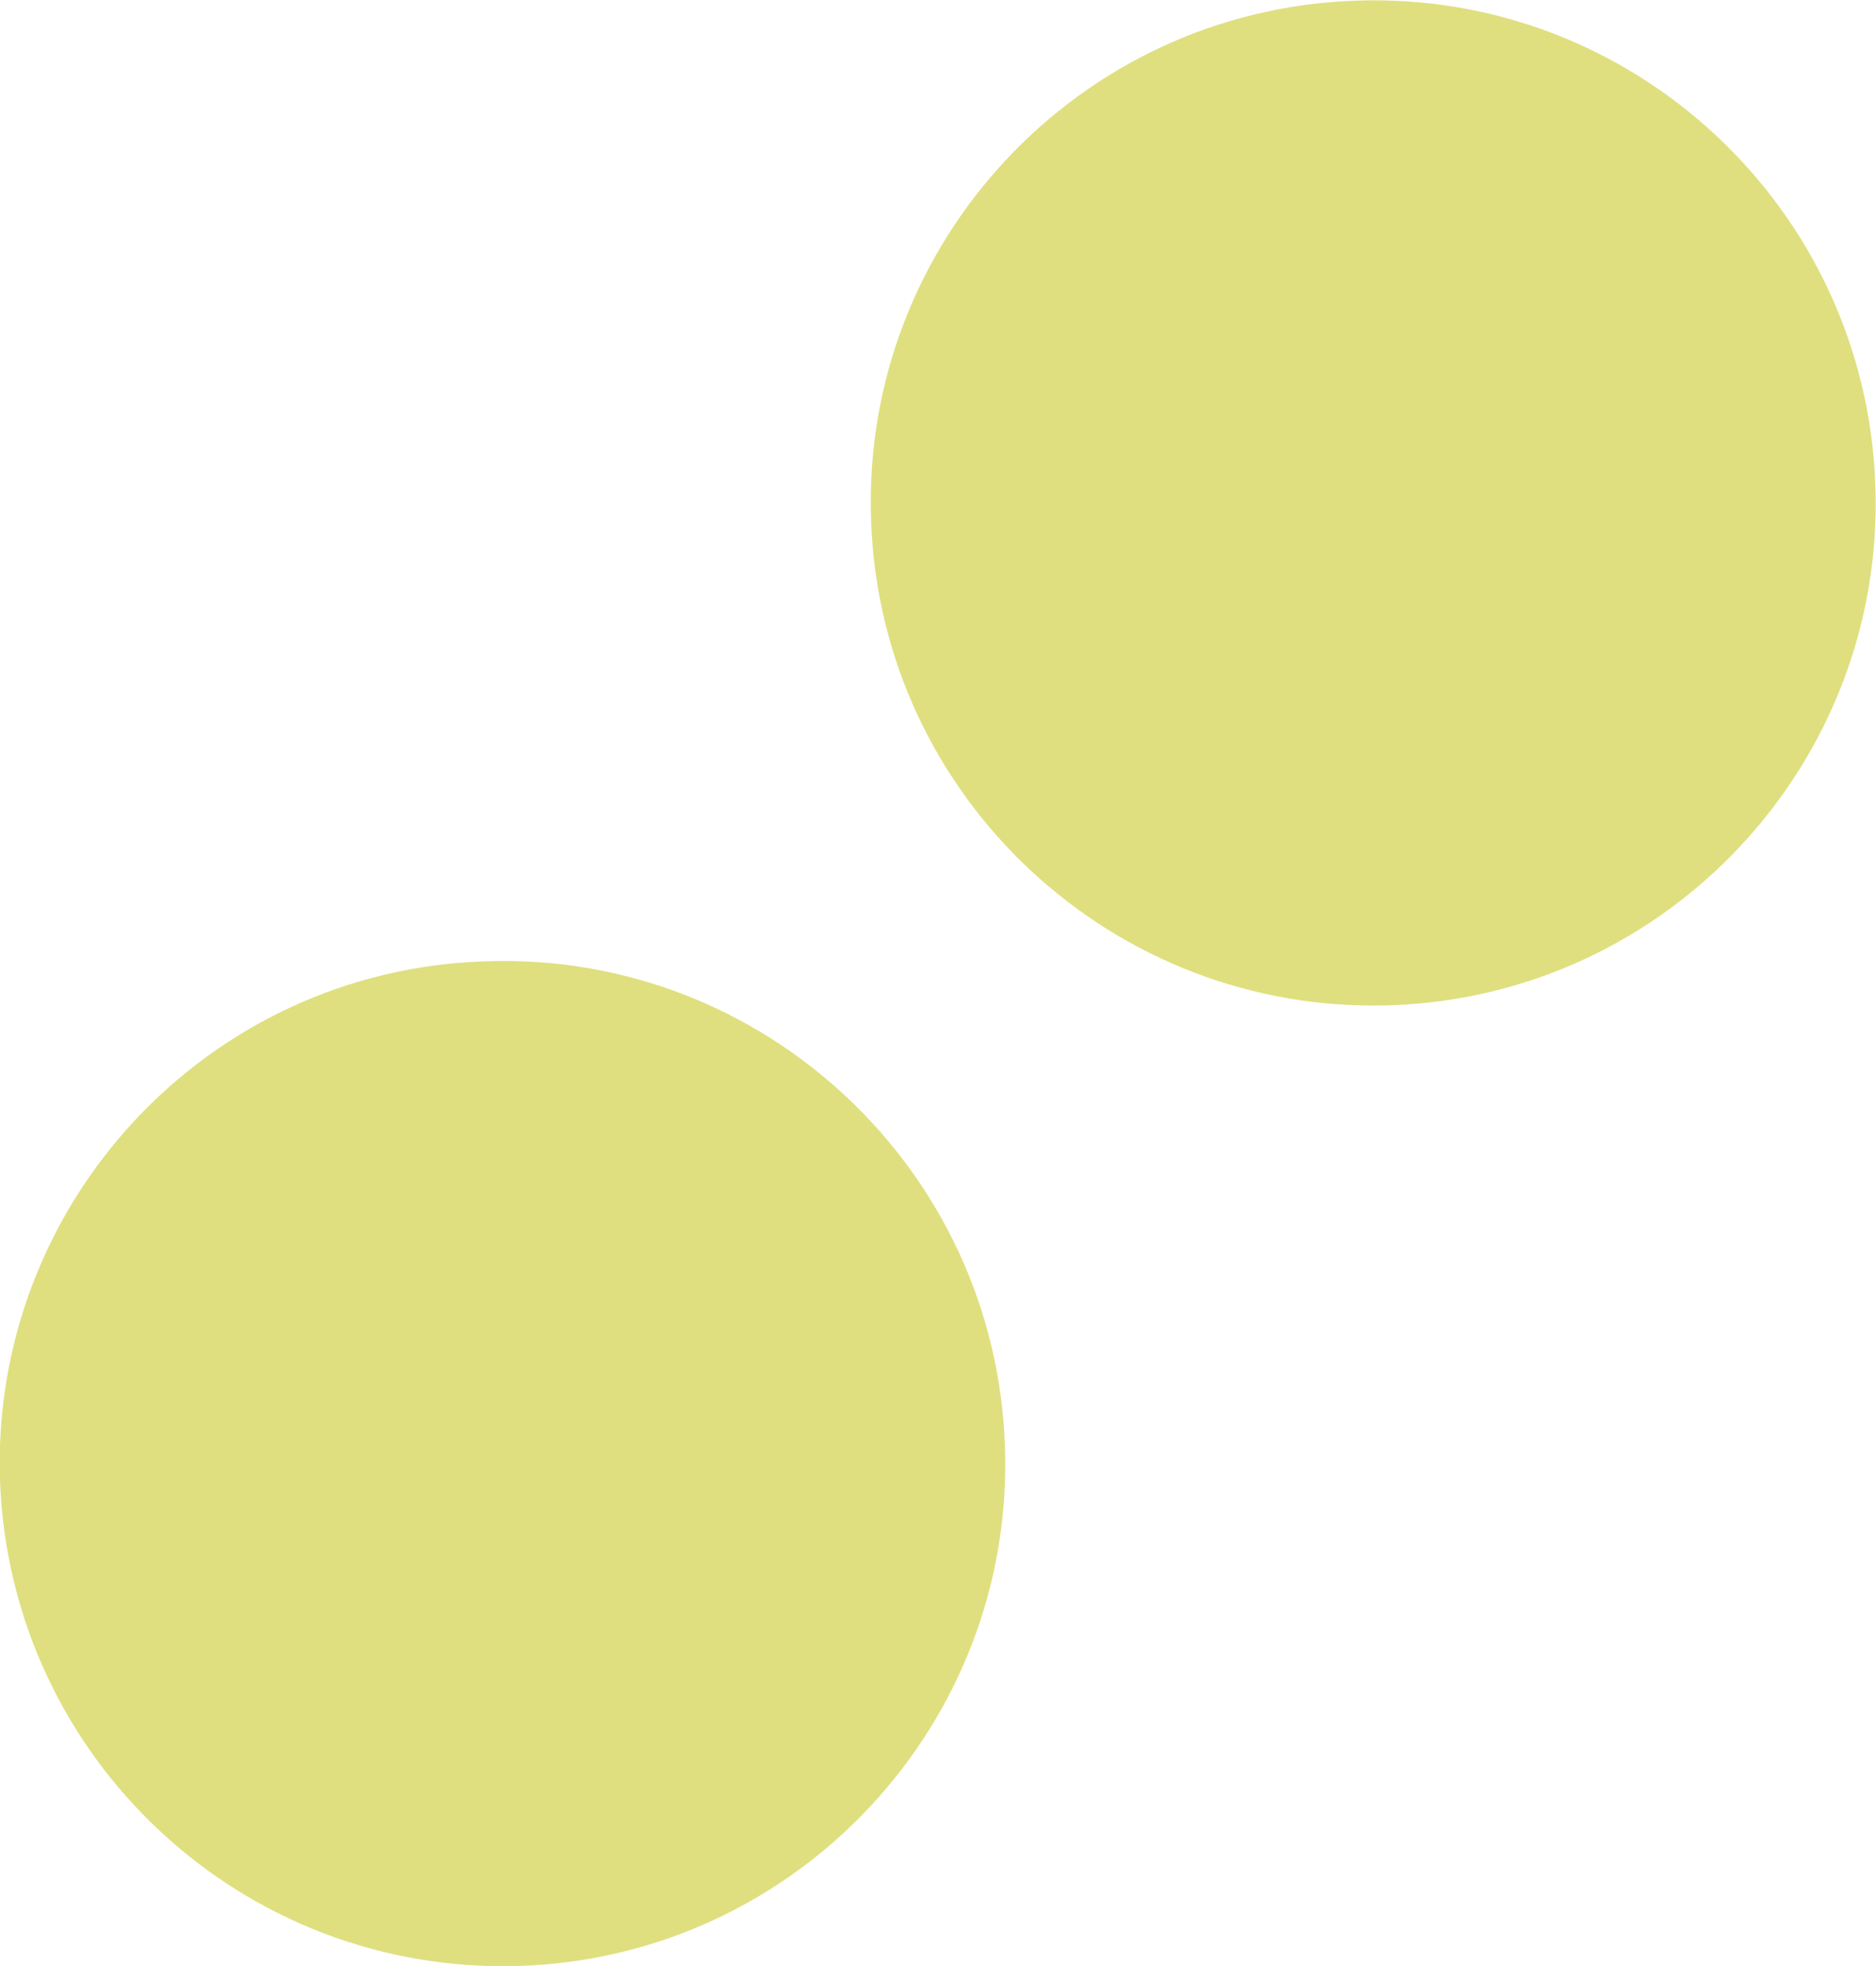
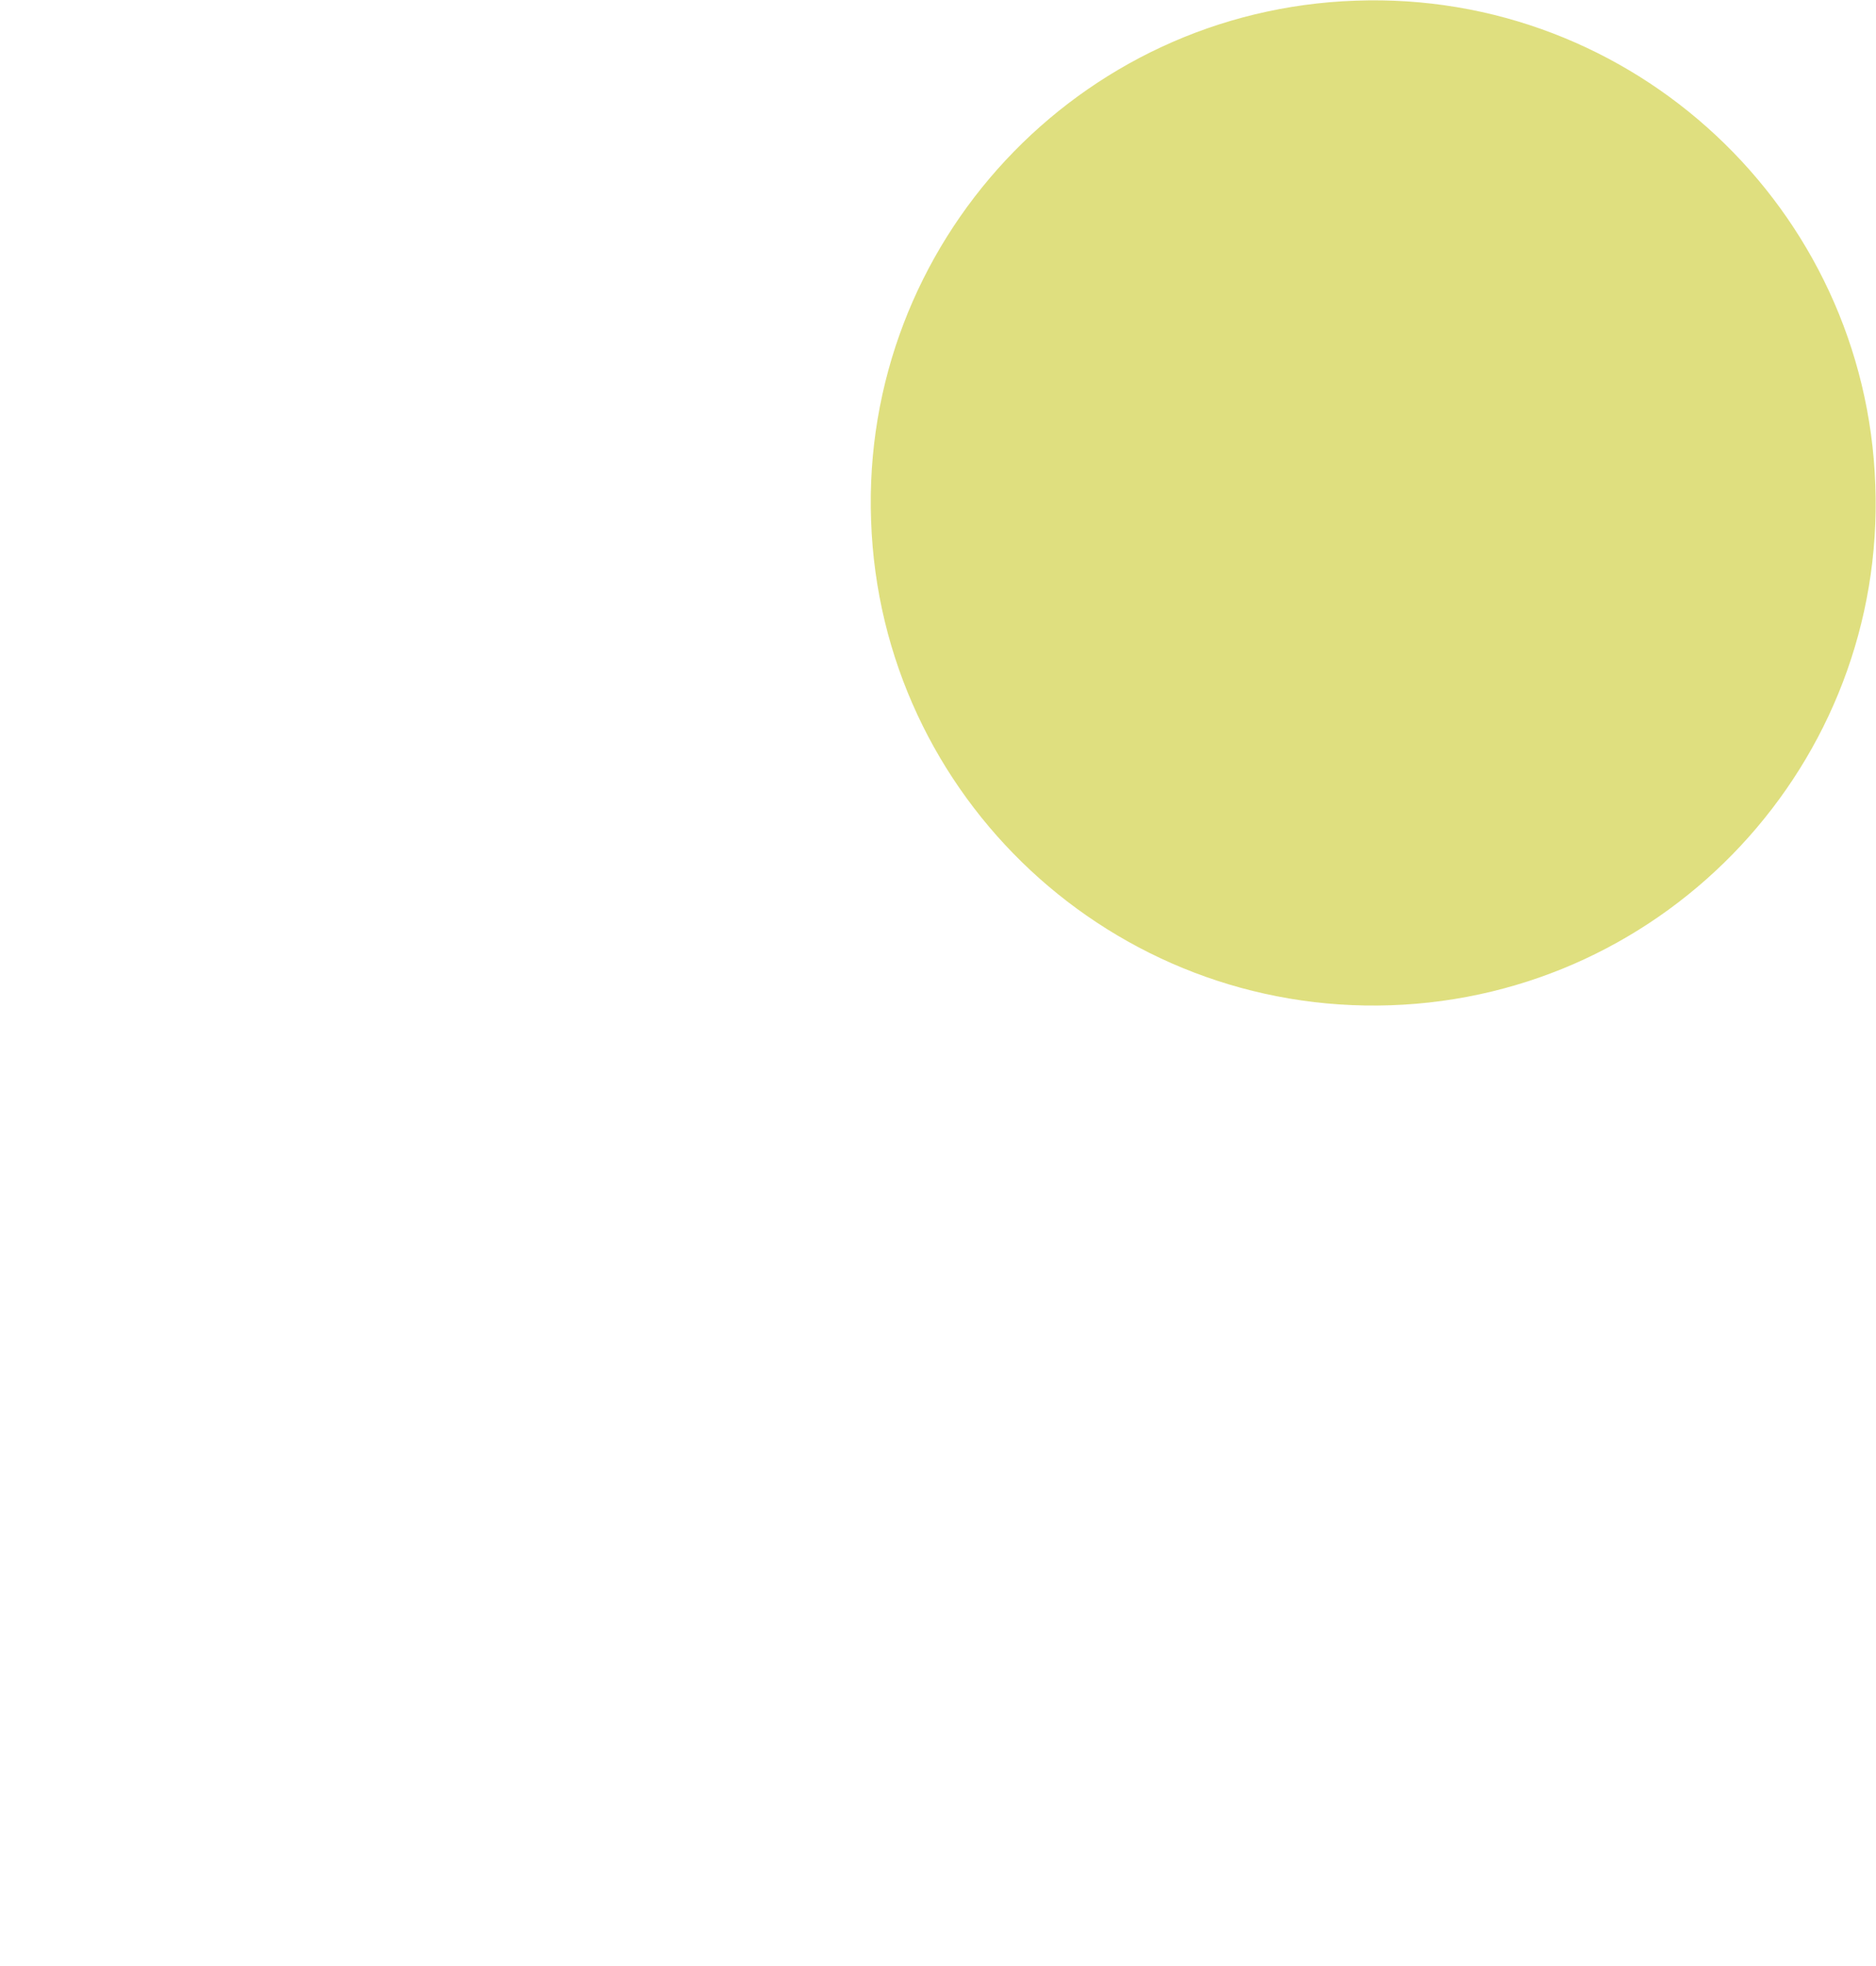
<svg xmlns="http://www.w3.org/2000/svg" version="1.1" id="Layer_1" x="0px" y="0px" viewBox="0 0 277.6 290.8" style="enable-background:new 0 0 277.6 290.8;" xml:space="preserve">
  <style type="text/css">
	.st0{fill:#DFDF7F;}
</style>
  <path class="st0" d="M205.8,148.7c41-1.4,73.2-35.9,71.7-76.9c-1.4-41-35.9-73.2-76.9-71.7c-41,1.4-73.2,35.9-71.7,76.9  C130.3,118,164.8,150.1,205.8,148.7" />
-   <path class="st0" d="M77,290.8c41-1.4,73.2-35.9,71.7-76.9c-1.4-41-35.9-73.2-76.9-71.7C30.7,143.5-1.4,178,0,219  C1.5,260.1,35.9,292.2,77,290.8" />
</svg>